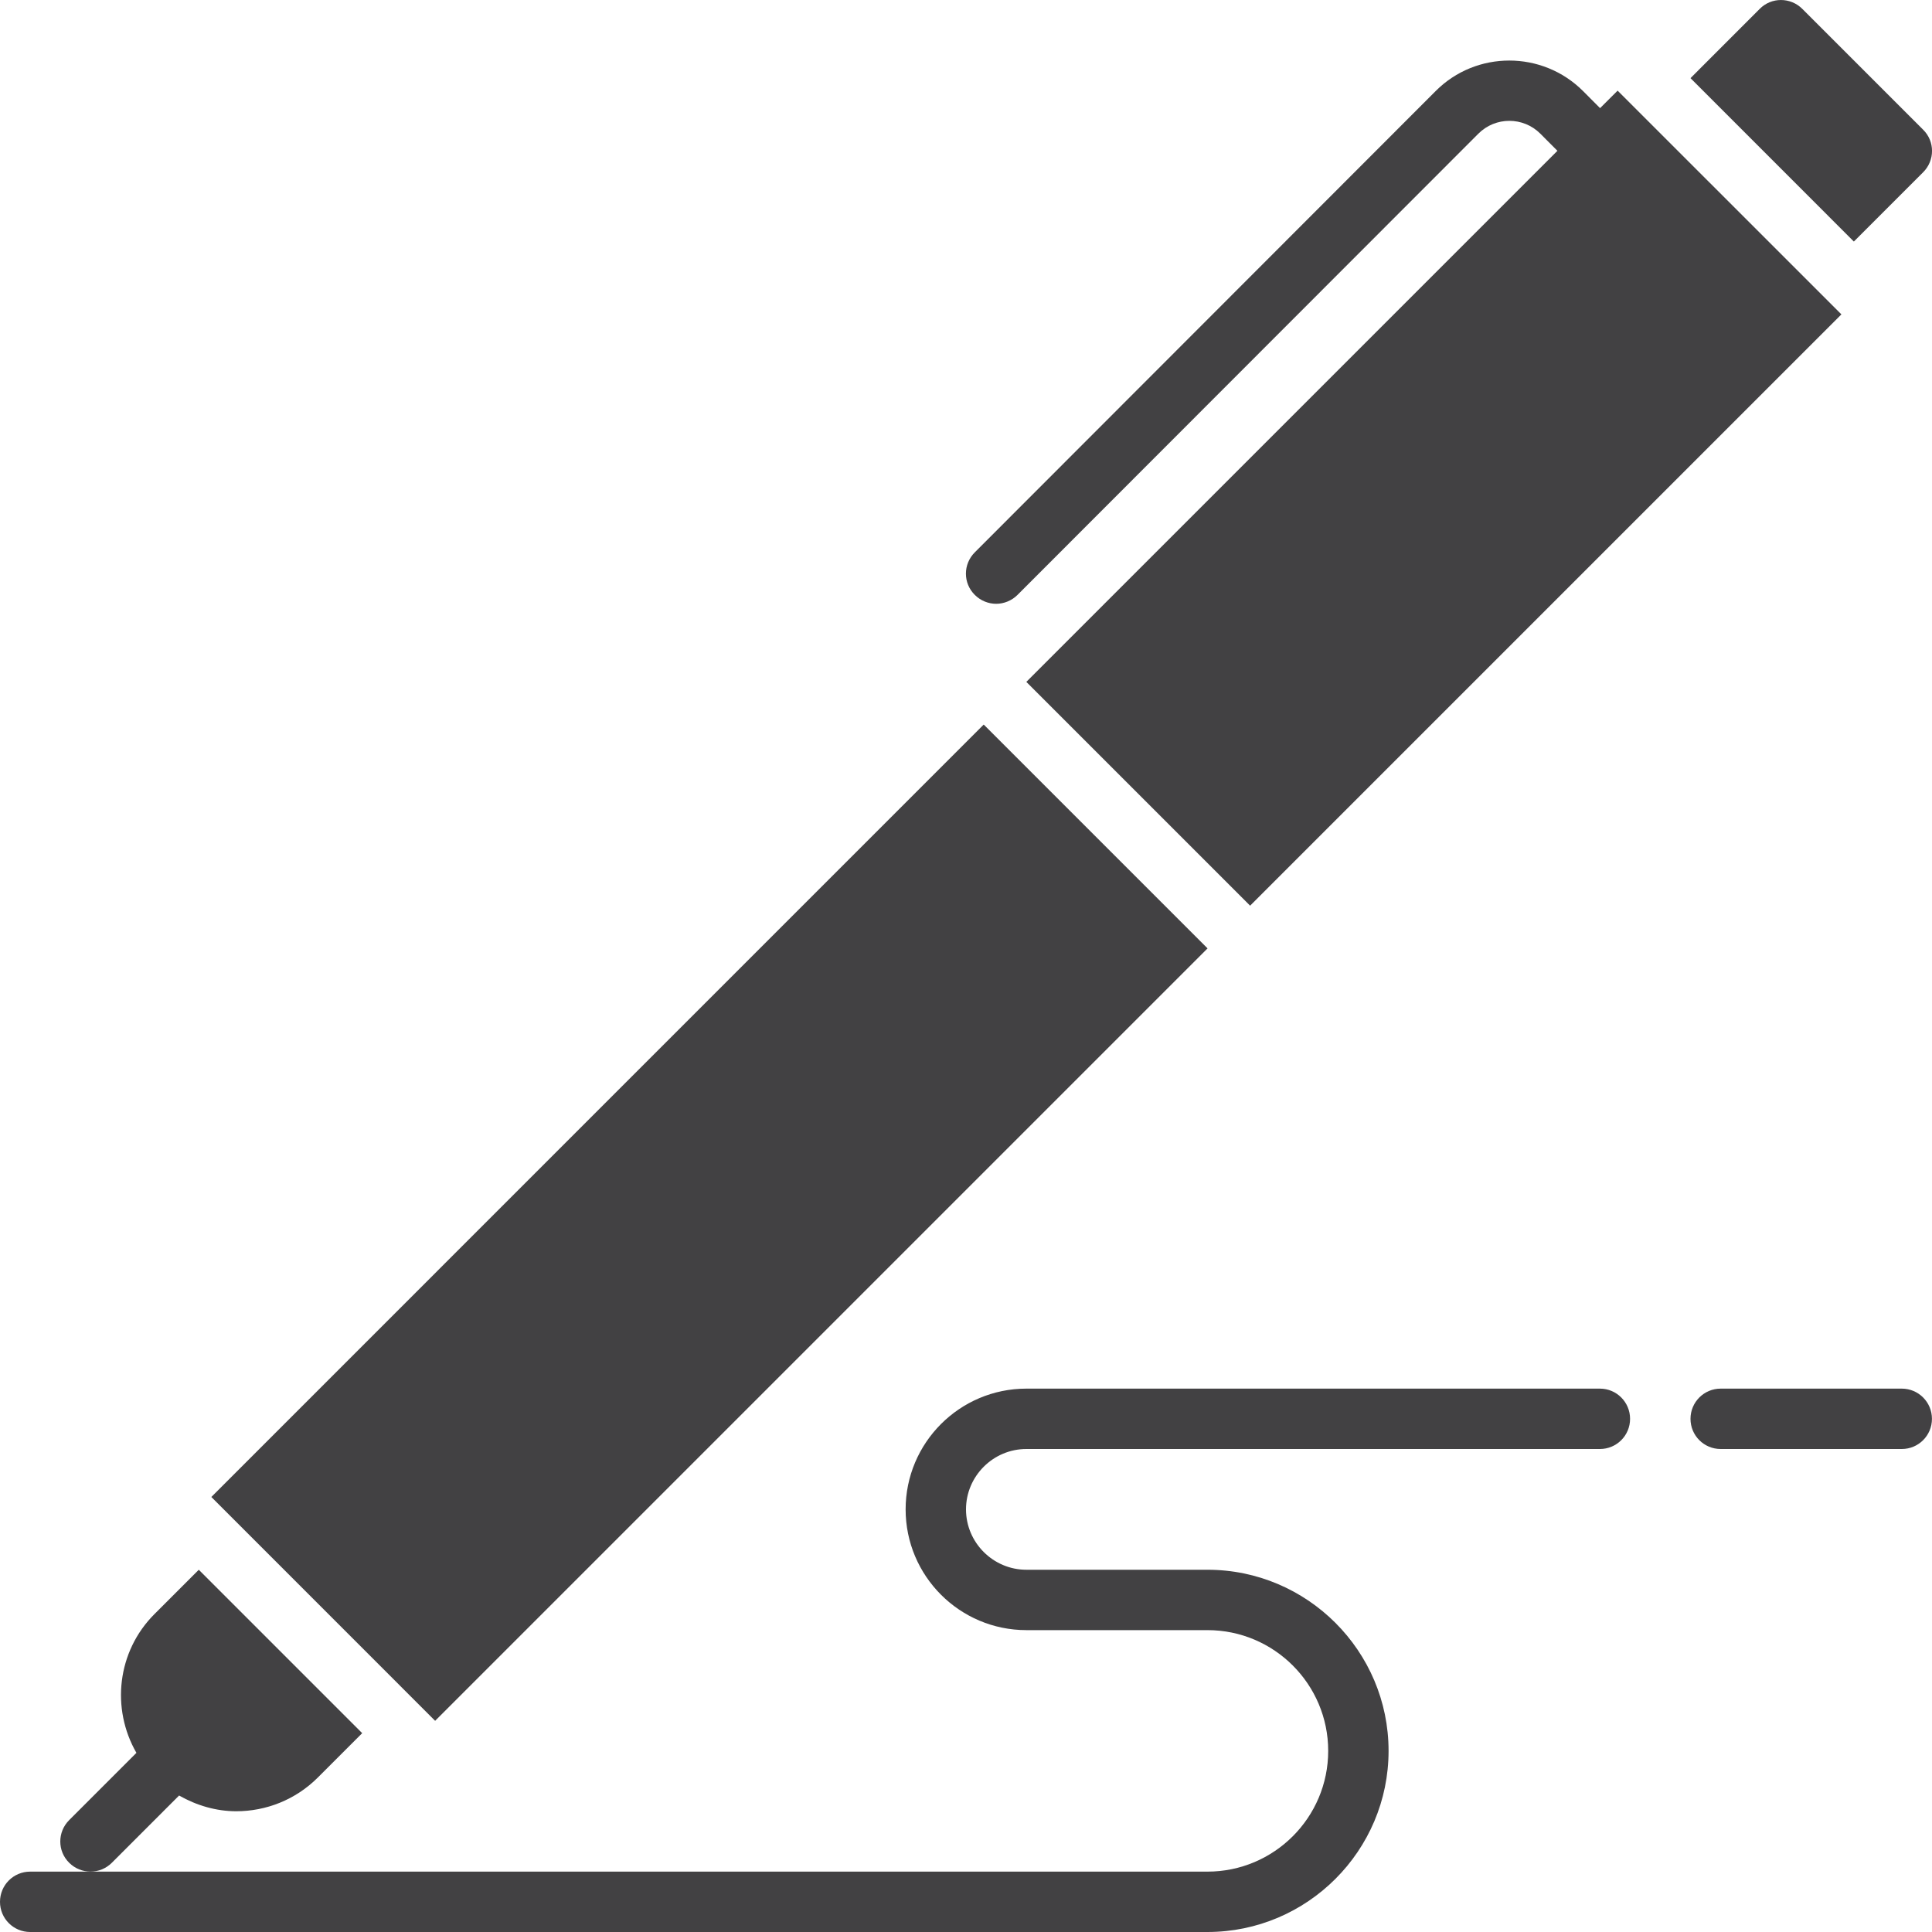
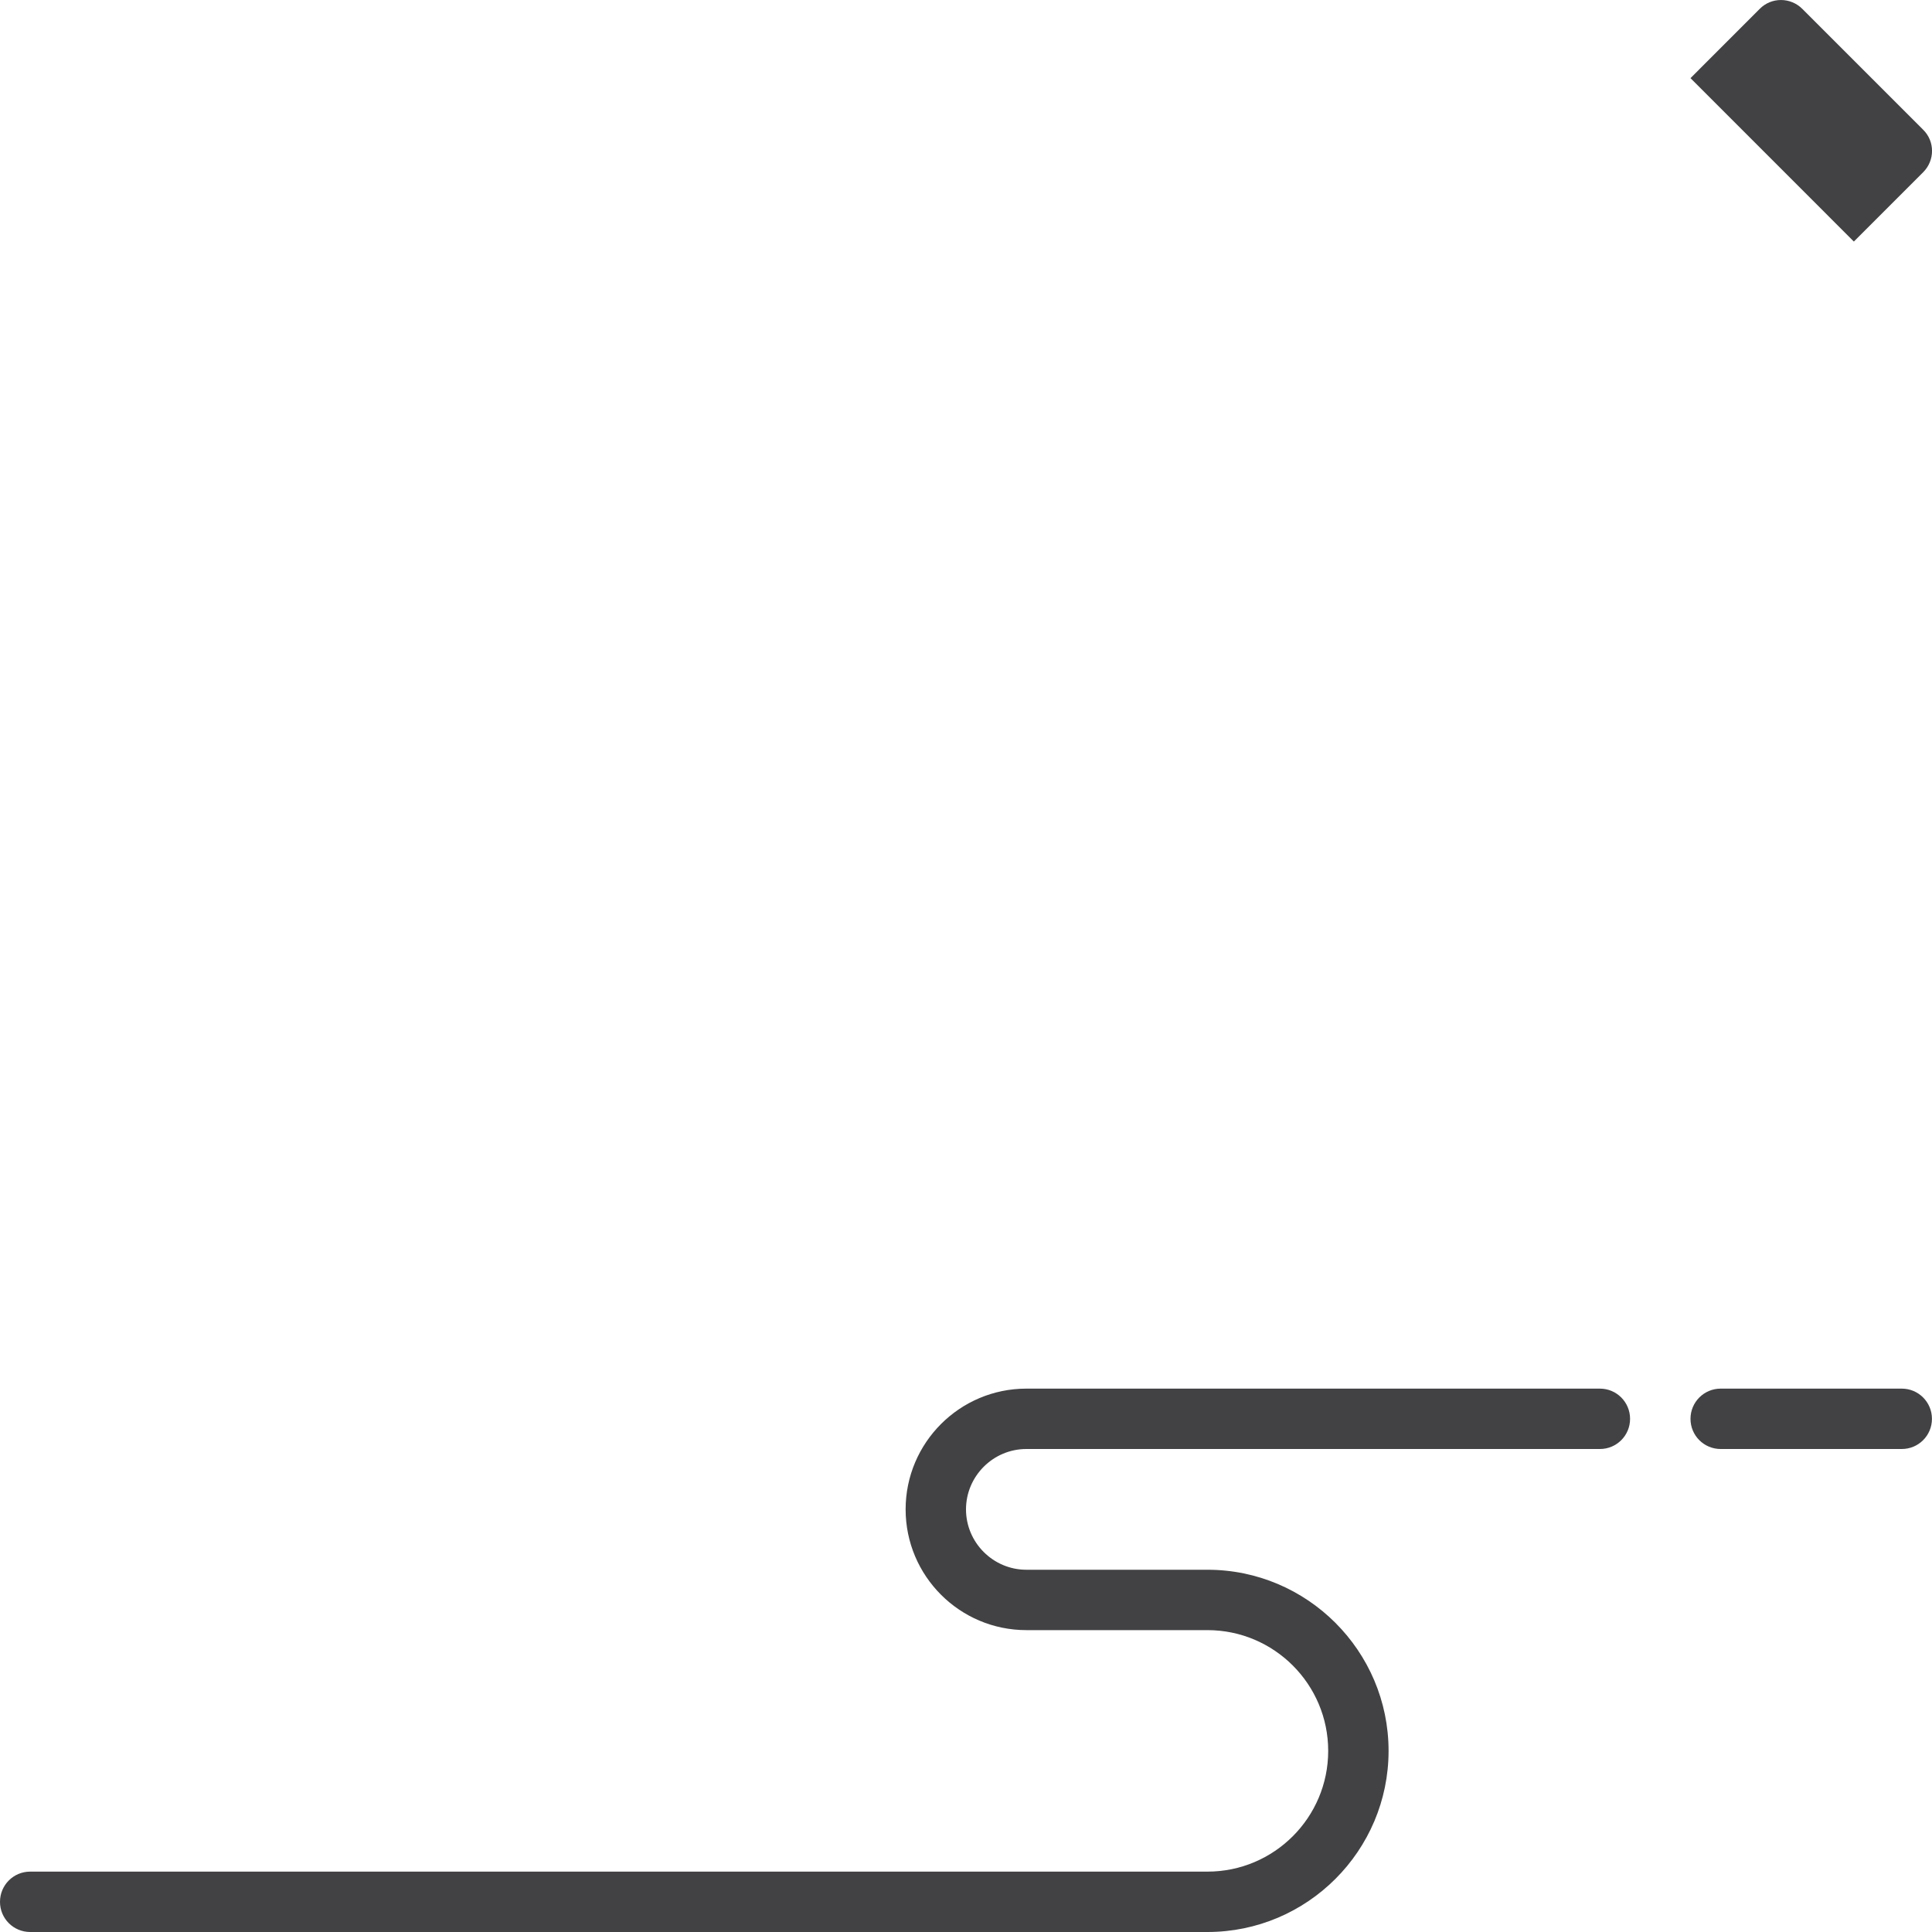
<svg xmlns="http://www.w3.org/2000/svg" width="36" height="36" viewBox="0 0 36 36" fill="none">
-   <path d="M3.337 33.457C3.667 33.645 4.034 33.75 4.402 33.75C4.953 33.75 5.504 33.54 5.924 33.12L6.749 32.295L3.704 29.25L2.879 30.075C2.178 30.776 2.069 31.841 2.542 32.662L1.289 33.915C1.068 34.136 1.068 34.492 1.289 34.71C1.398 34.819 1.544 34.875 1.687 34.875C1.829 34.875 1.976 34.819 2.084 34.71L3.337 33.457Z" fill="#424143" />
-   <path d="M18.562 11.251C18.704 11.251 18.851 11.194 18.959 11.086L27.547 2.491C27.866 2.172 28.383 2.172 28.702 2.491L29.02 2.81L19.124 12.706L23.294 16.876L34.312 5.858L30.142 1.689L29.815 2.015L29.497 1.696C28.739 0.939 27.506 0.939 26.752 1.696L18.165 10.291C17.943 10.512 17.943 10.868 18.165 11.086C18.273 11.194 18.419 11.251 18.562 11.251Z" fill="#424143" />
  <path d="M29.812 25.875H19.125C17.883 25.875 16.875 26.884 16.875 28.125C16.875 29.366 17.883 30.375 19.125 30.375H22.499C23.741 30.375 24.749 31.384 24.749 32.625C24.749 33.866 23.741 34.875 22.499 34.875H1.687H0.562C0.251 34.875 0 35.126 0 35.438C0 35.749 0.251 36 0.562 36H22.499C24.359 36 25.874 34.485 25.874 32.625C25.874 30.765 24.359 29.25 22.499 29.25H19.125C18.506 29.25 18 28.744 18 28.125C18 27.506 18.506 27 19.125 27H29.812C30.123 27 30.374 26.749 30.374 26.438C30.374 26.127 30.123 25.875 29.812 25.875Z" fill="#424143" />
  <path d="M35.437 25.875H32.062C31.751 25.875 31.5 26.127 31.5 26.438C31.5 26.749 31.751 27 32.062 27H35.437C35.748 27 35.999 26.749 35.999 26.438C35.999 26.127 35.748 25.875 35.437 25.875Z" fill="#424143" />
-   <path d="M18.33 13.501L3.938 27.894L8.108 32.065L22.501 17.672L18.33 13.501Z" fill="#424143" />
  <path d="M35.834 3.211C36.056 2.99 36.056 2.633 35.834 2.416L33.584 0.166C33.363 -0.055 33.007 -0.055 32.789 0.166L31.5 1.456L34.544 4.501L35.834 3.211Z" fill="#424143" />
</svg>